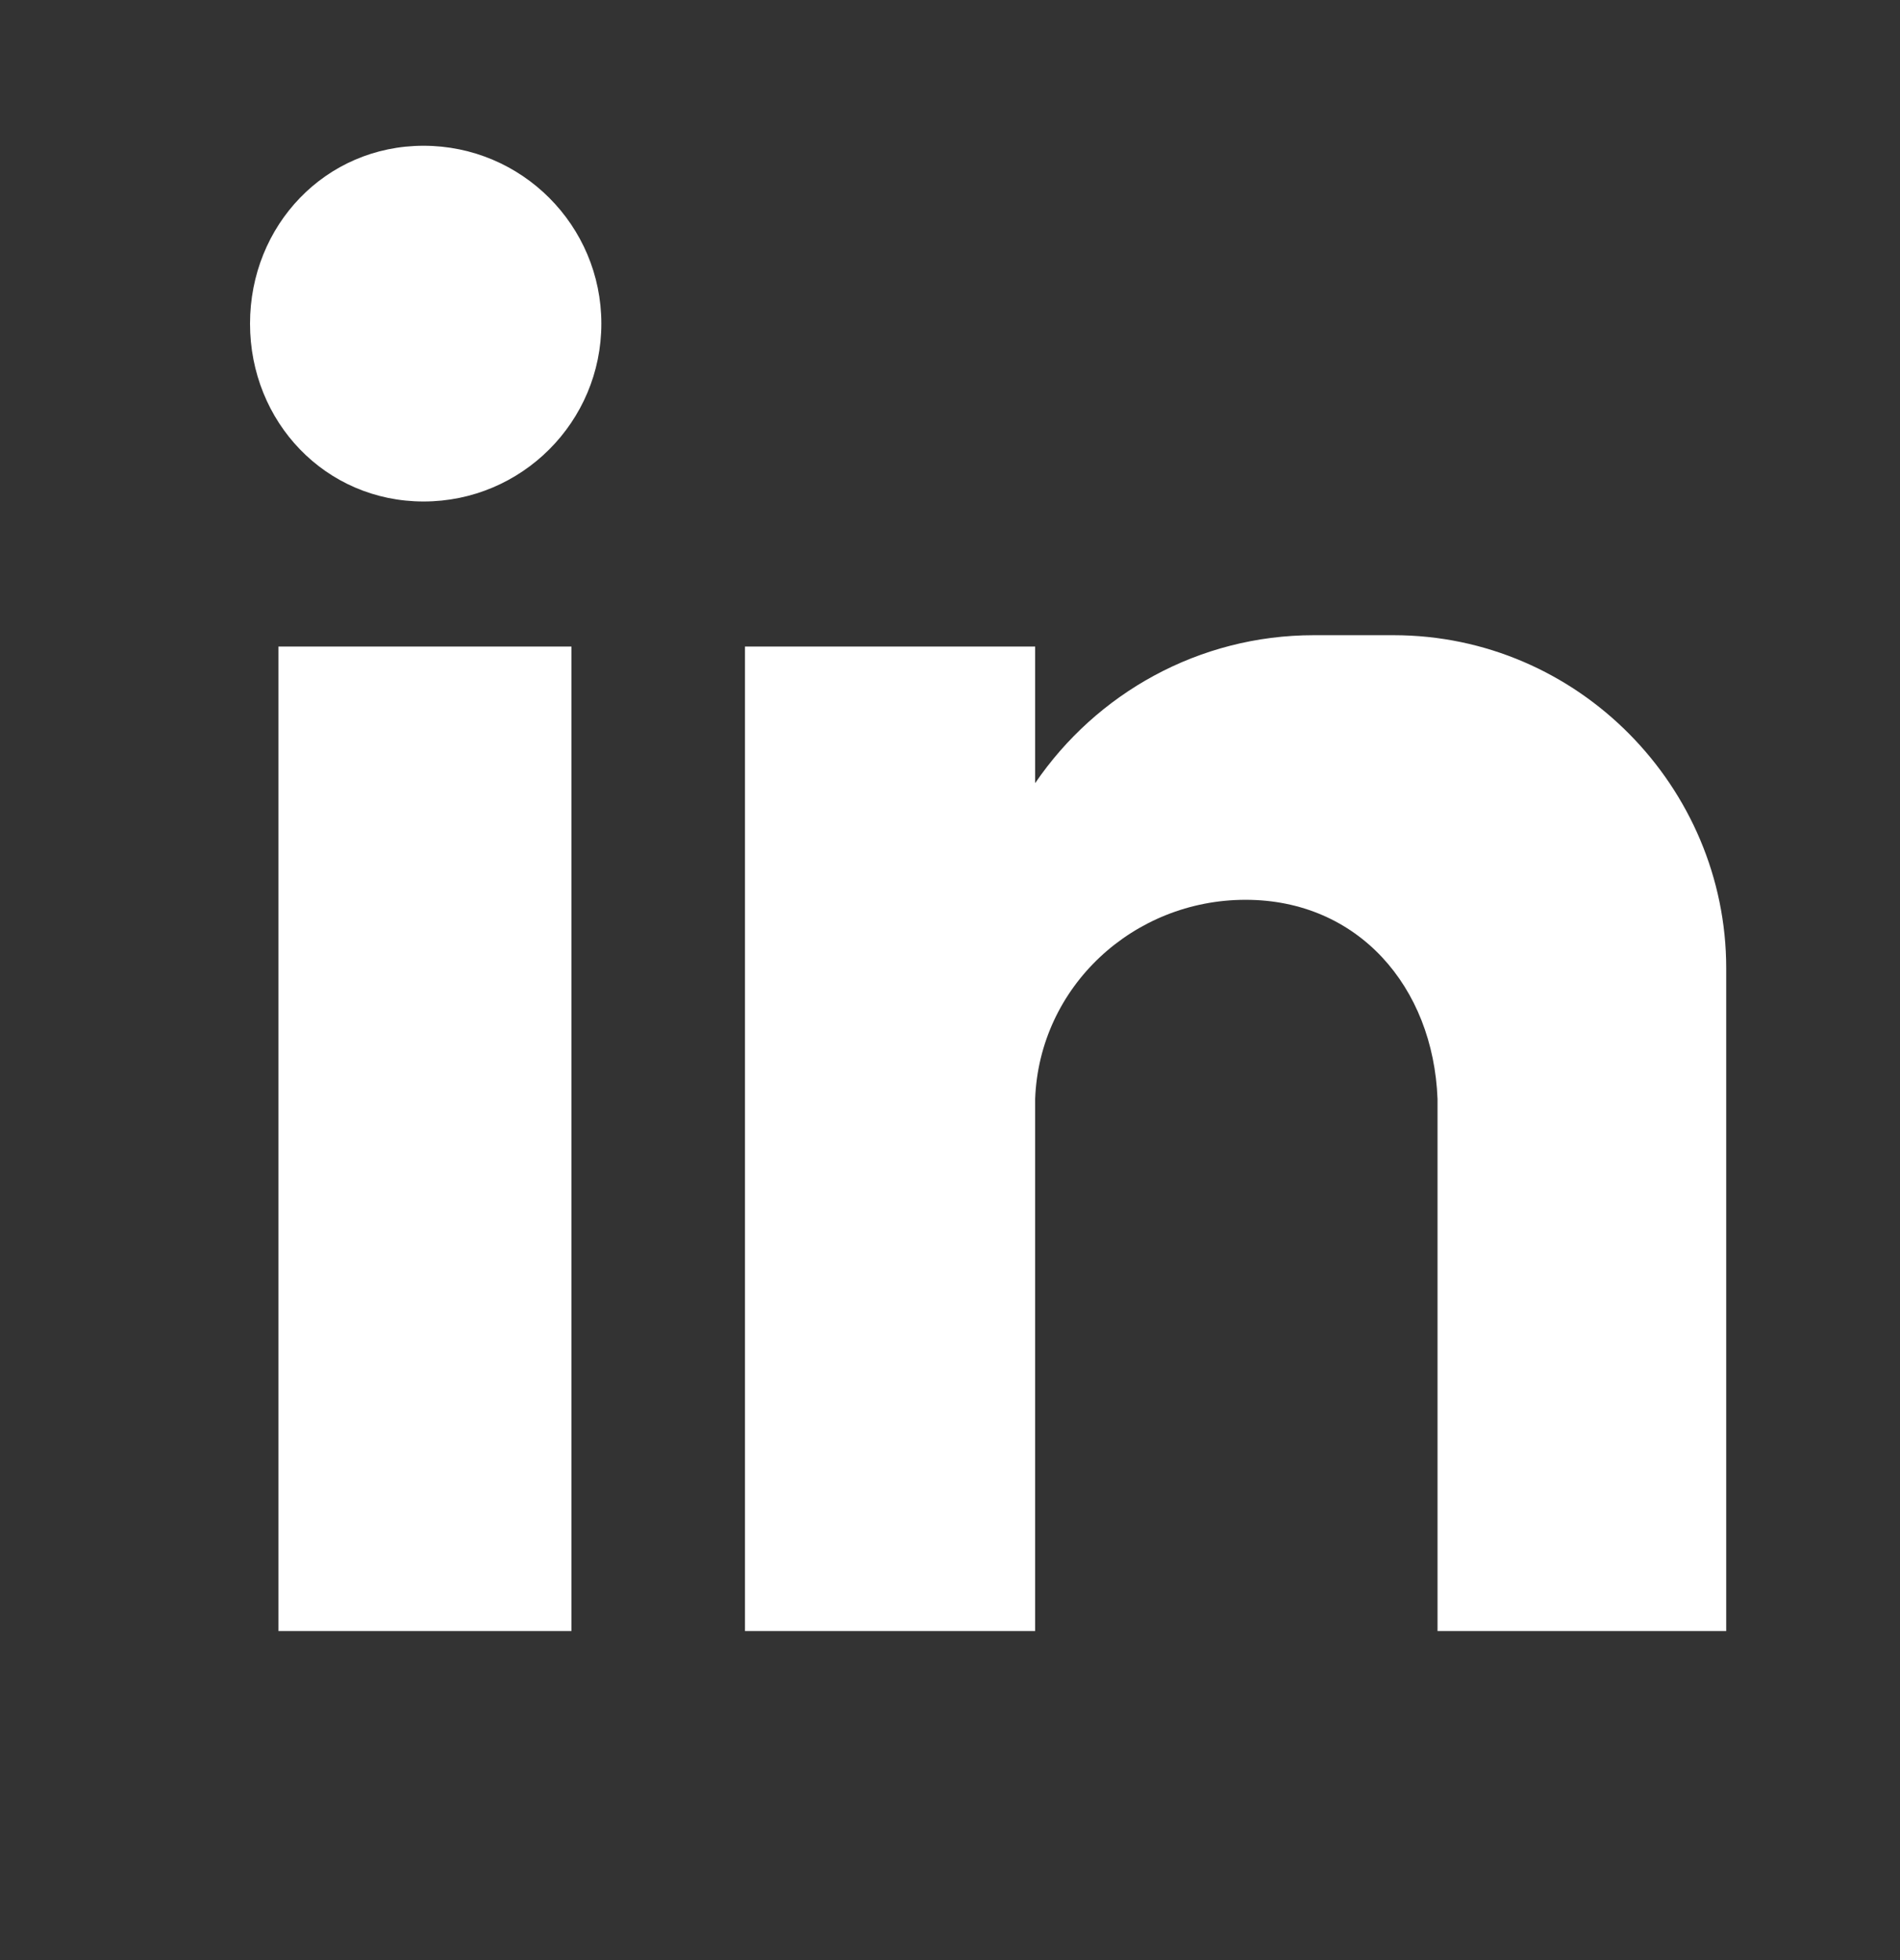
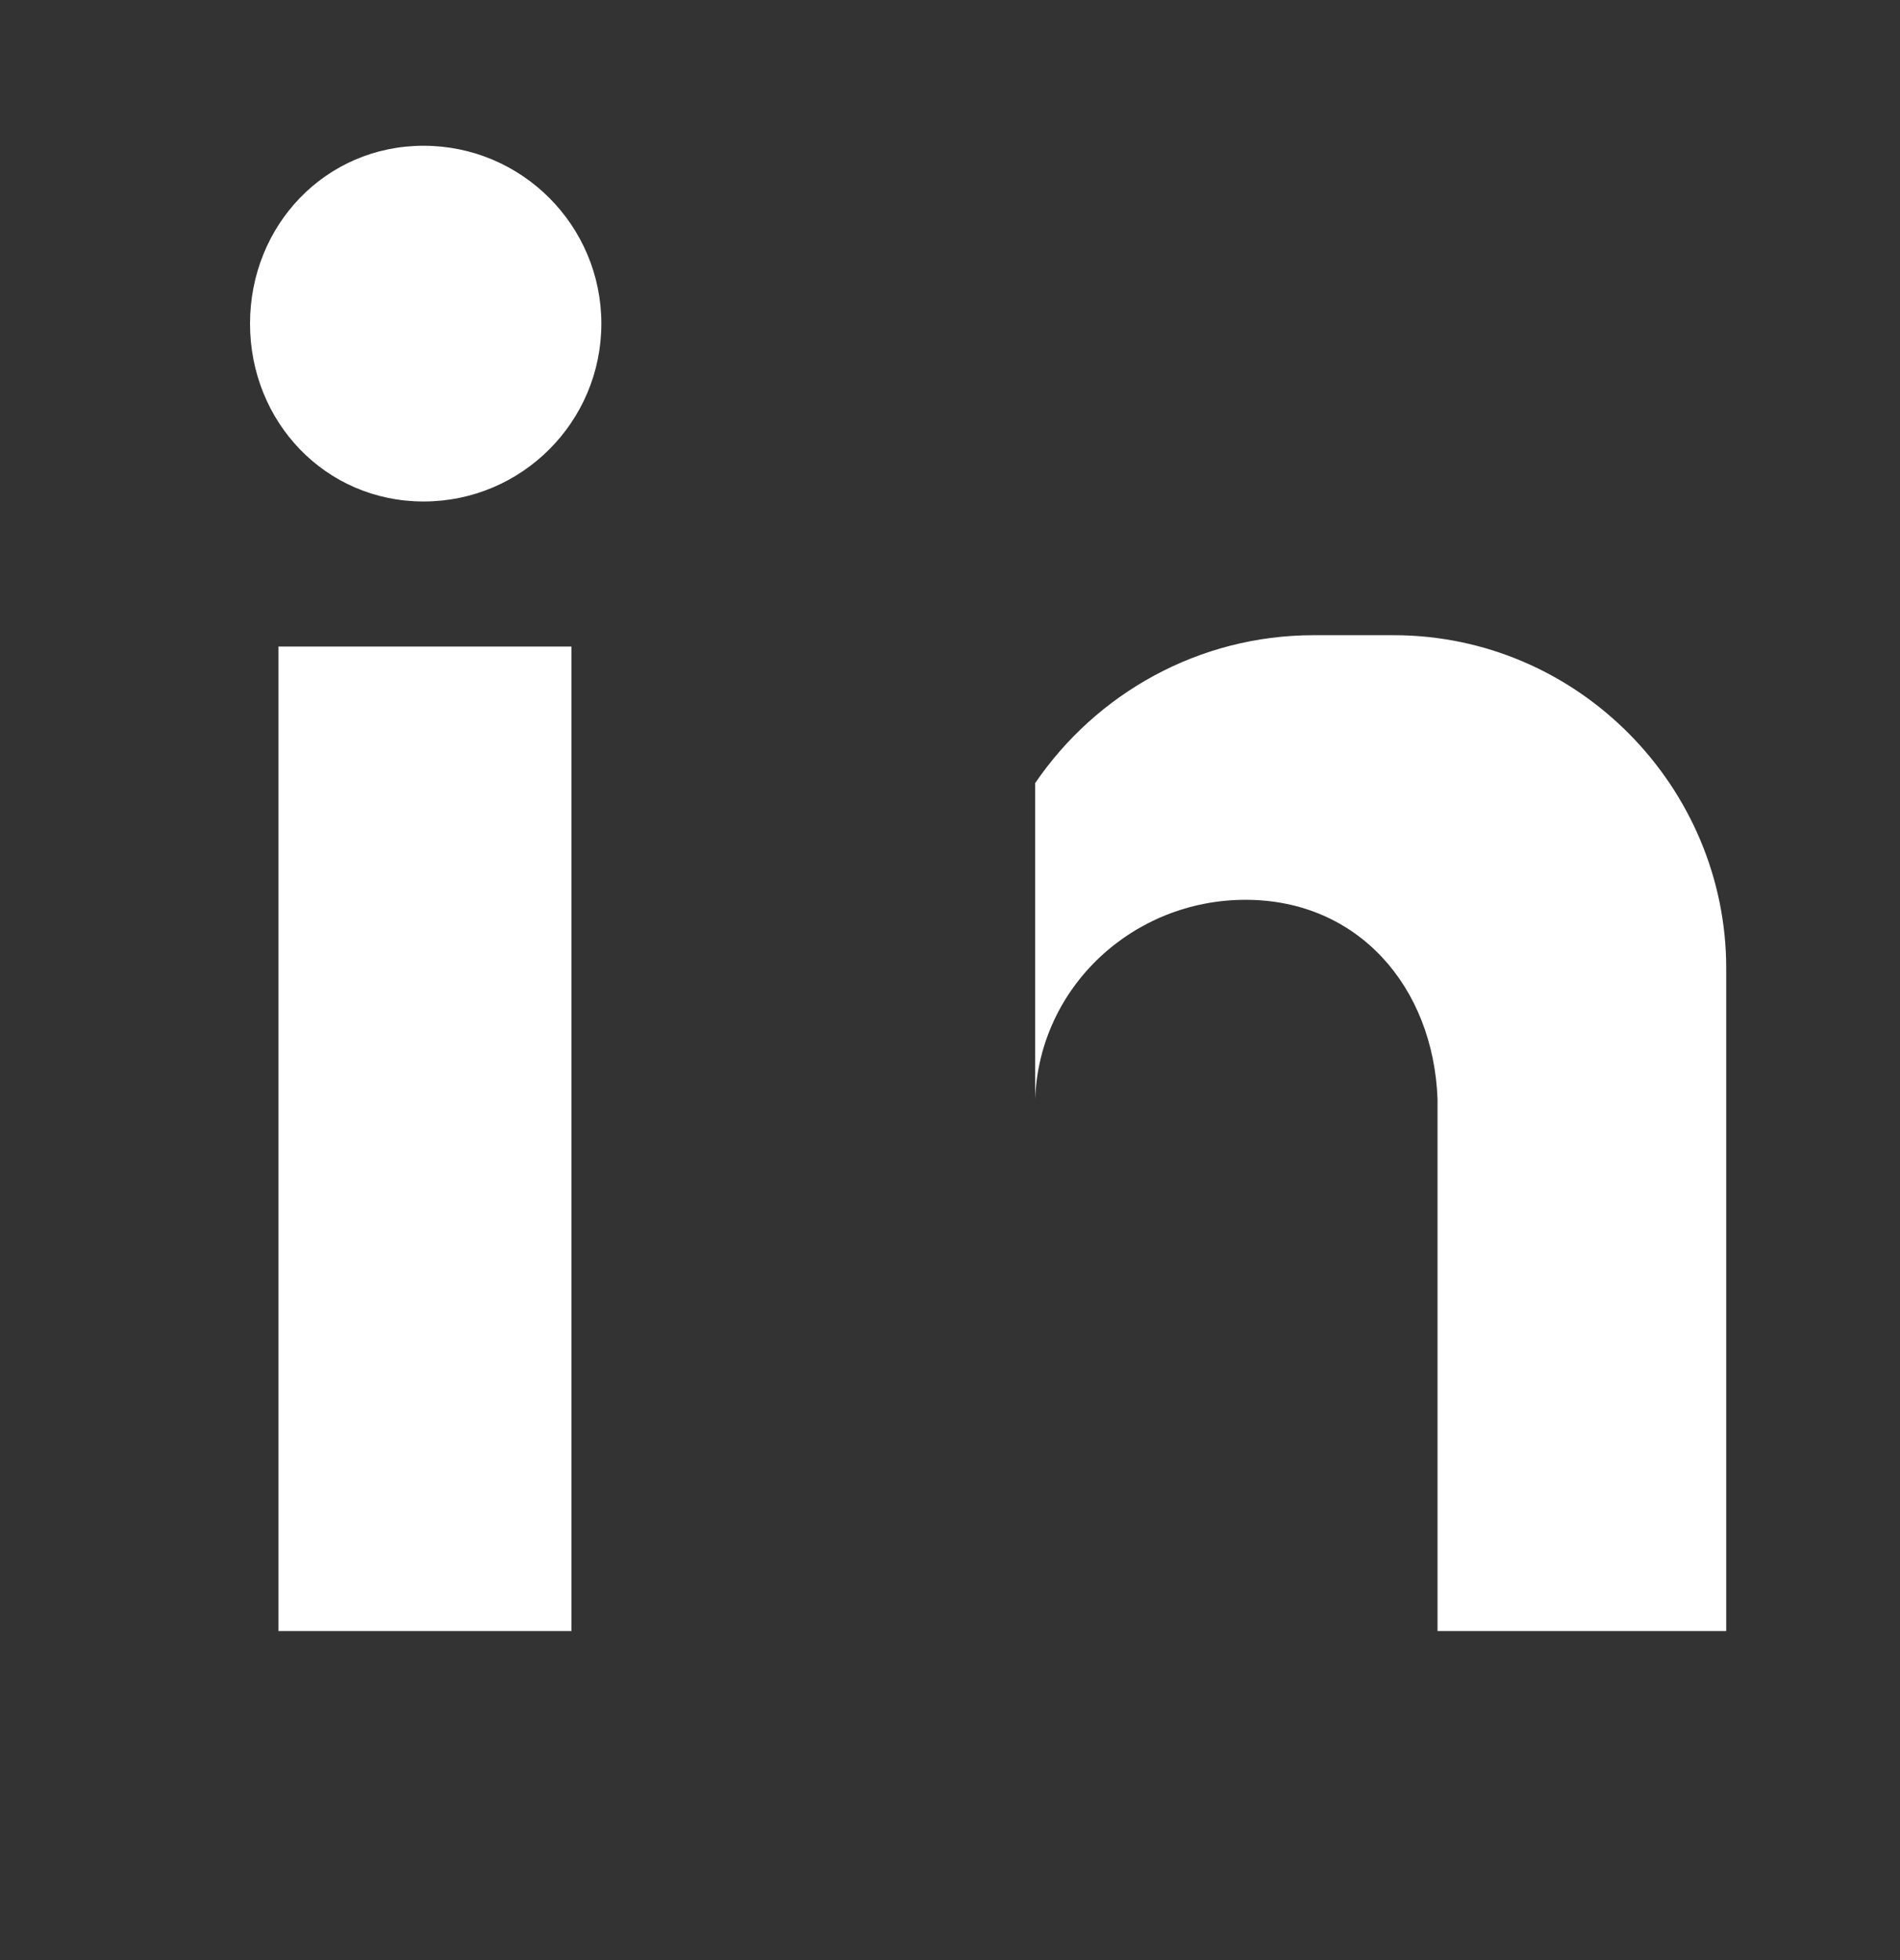
<svg xmlns="http://www.w3.org/2000/svg" width="32" height="33" viewBox="0 0 32 33" fill="none">
  <rect x="0" y="0" width="32" height="33" fill="#333333" stroke="none" />
-   <path fill-rule="evenodd" clip-rule="evenodd" d="M12.547 10.885H17.434V13.185C18.463 11.676 20.188 10.694 22.128 10.694H23.469C26.583 10.694 29.073 13.257 29.073 16.299V27.46H24.211V18.502C24.139 16.61 22.87 15.149 20.978 15.149C19.086 15.149 17.505 16.61 17.434 18.502V27.46H12.547V10.885ZM7.134 2.454C8.786 2.454 10.128 3.795 10.128 5.449C10.128 7.102 8.787 8.443 7.134 8.443C5.48 8.443 4.211 7.102 4.211 5.449C4.211 3.795 5.48 2.454 7.134 2.454ZM4.69 10.885H9.624V27.46H4.69V10.885Z" fill="white" />
+   <path fill-rule="evenodd" clip-rule="evenodd" d="M12.547 10.885H17.434V13.185C18.463 11.676 20.188 10.694 22.128 10.694H23.469C26.583 10.694 29.073 13.257 29.073 16.299V27.46H24.211V18.502C24.139 16.61 22.87 15.149 20.978 15.149C19.086 15.149 17.505 16.61 17.434 18.502V27.46V10.885ZM7.134 2.454C8.786 2.454 10.128 3.795 10.128 5.449C10.128 7.102 8.787 8.443 7.134 8.443C5.48 8.443 4.211 7.102 4.211 5.449C4.211 3.795 5.48 2.454 7.134 2.454ZM4.69 10.885H9.624V27.46H4.69V10.885Z" fill="white" />
</svg>